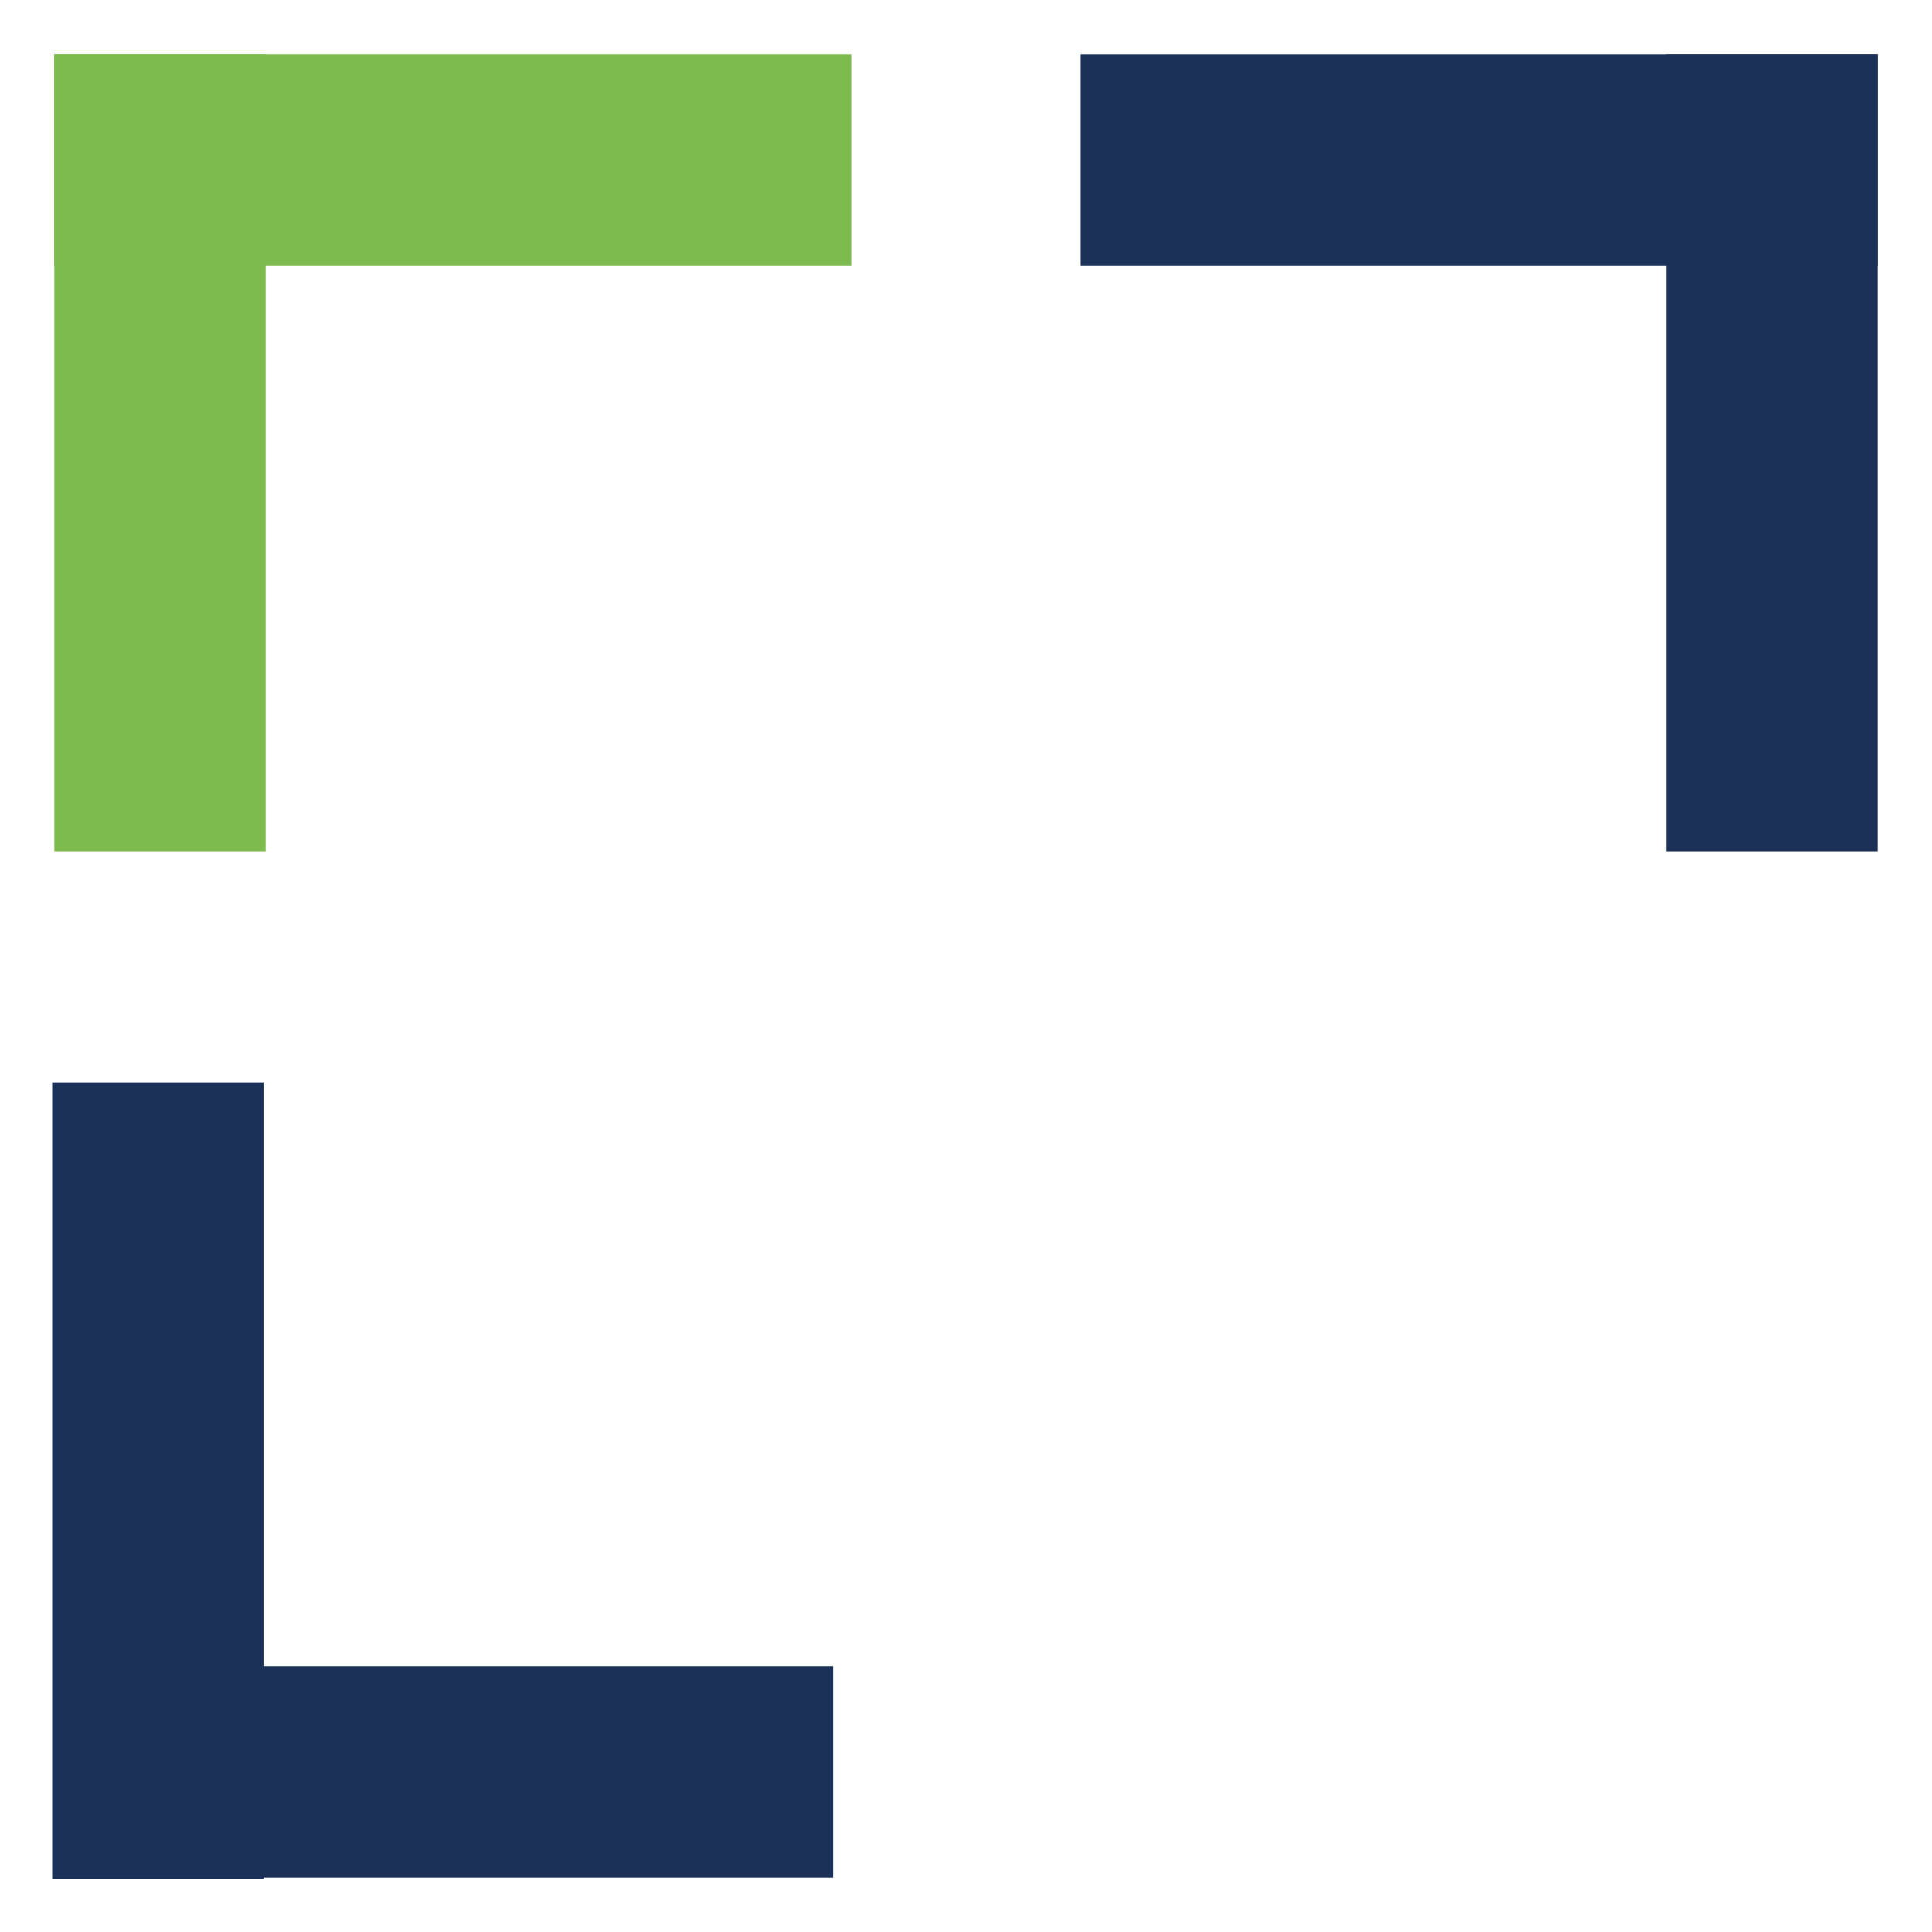
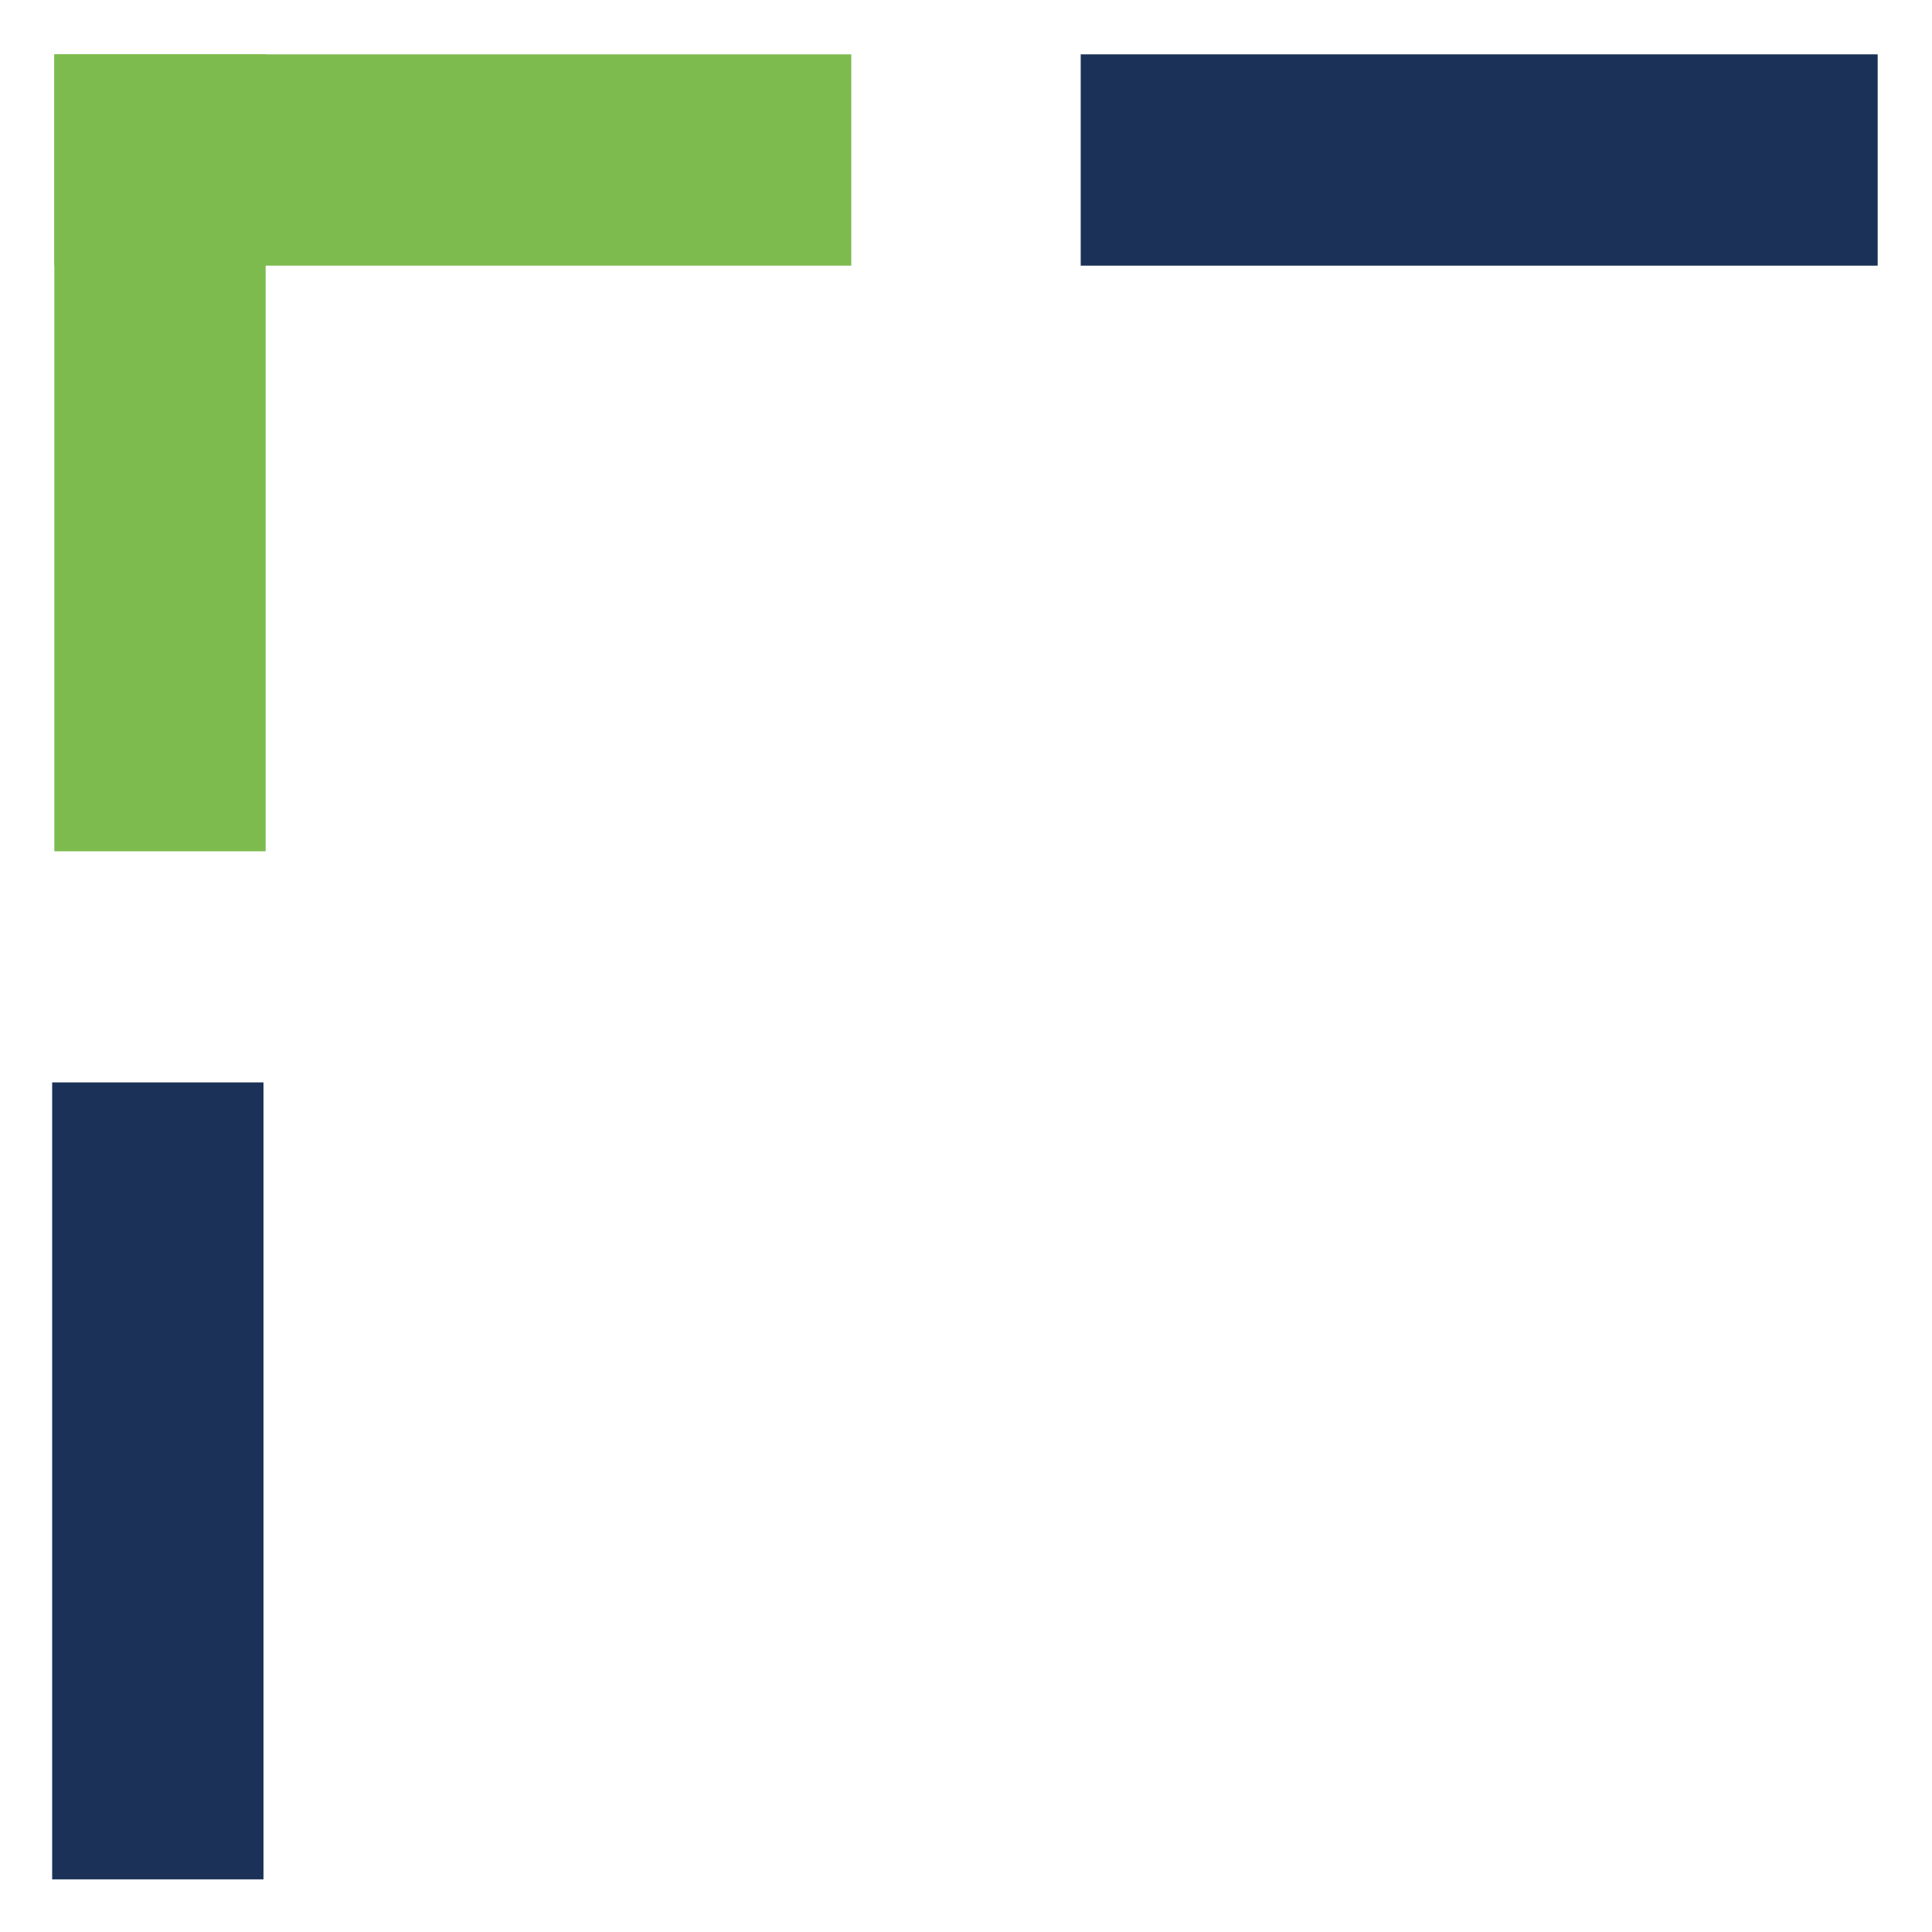
<svg xmlns="http://www.w3.org/2000/svg" version="1.1" id="Livello_1" x="0px" y="0px" viewBox="0 0 32 32" style="enable-background:new 0 0 32 32;" xml:space="preserve">
  <style type="text/css">
	.Ombra_x0020_esterna{fill:none;}
	.Bagliore_x0020_esterno_x0020_5_x0020_pt{fill:none;}
	.Neon_x0020_blu{fill:none;stroke:#8AACDA;stroke-width:7;stroke-linecap:round;stroke-linejoin:round;}
	.Cromato_x0020_evidenz_x002E_{fill:url(#SVGID_1_);stroke:#FFFFFF;stroke-width:0.363;stroke-miterlimit:1;}
	.Jive_GS{fill:#FFDD00;}
	.Alyssa_GS{fill:#A6D0E4;}
	.st0{fill:#7EBB4E;}
	.st1{fill:#1B3157;}
	.st2{fill:#ED7046;}
	.st3{fill:#E84D32;}
</style>
  <linearGradient id="SVGID_1_" gradientUnits="userSpaceOnUse" x1="-35.929" y1="0" x2="-35.929" y2="-1">
    <stop offset="0" style="stop-color:#656565" />
    <stop offset="0.618" style="stop-color:#1B1B1B" />
    <stop offset="0.629" style="stop-color:#545454" />
    <stop offset="0.983" style="stop-color:#3E3E3E" />
  </linearGradient>
  <g>
    <g>
      <rect x="0.9" y="0.9" class="st0" width="3.5" height="13.2" />
    </g>
    <g>
      <rect x="0.9" y="0.9" class="st0" width="13.2" height="3.5" />
    </g>
    <g>
-       <rect x="27.6" y="0.9" class="st1" width="3.5" height="13.2" />
-     </g>
+       </g>
    <g>
      <rect x="17.9" y="0.9" class="st1" width="13.2" height="3.5" />
    </g>
    <g>
-       <rect x="0.9" y="27.6" class="st1" width="12.9" height="3.5" />
-     </g>
+       </g>
    <g>
      <rect x="-4" y="22.7" transform="matrix(-9.748412e-07 -1 1 -9.748412e-07 -21.836 27.128)" class="st1" width="13.2" height="3.5" />
    </g>
  </g>
</svg>